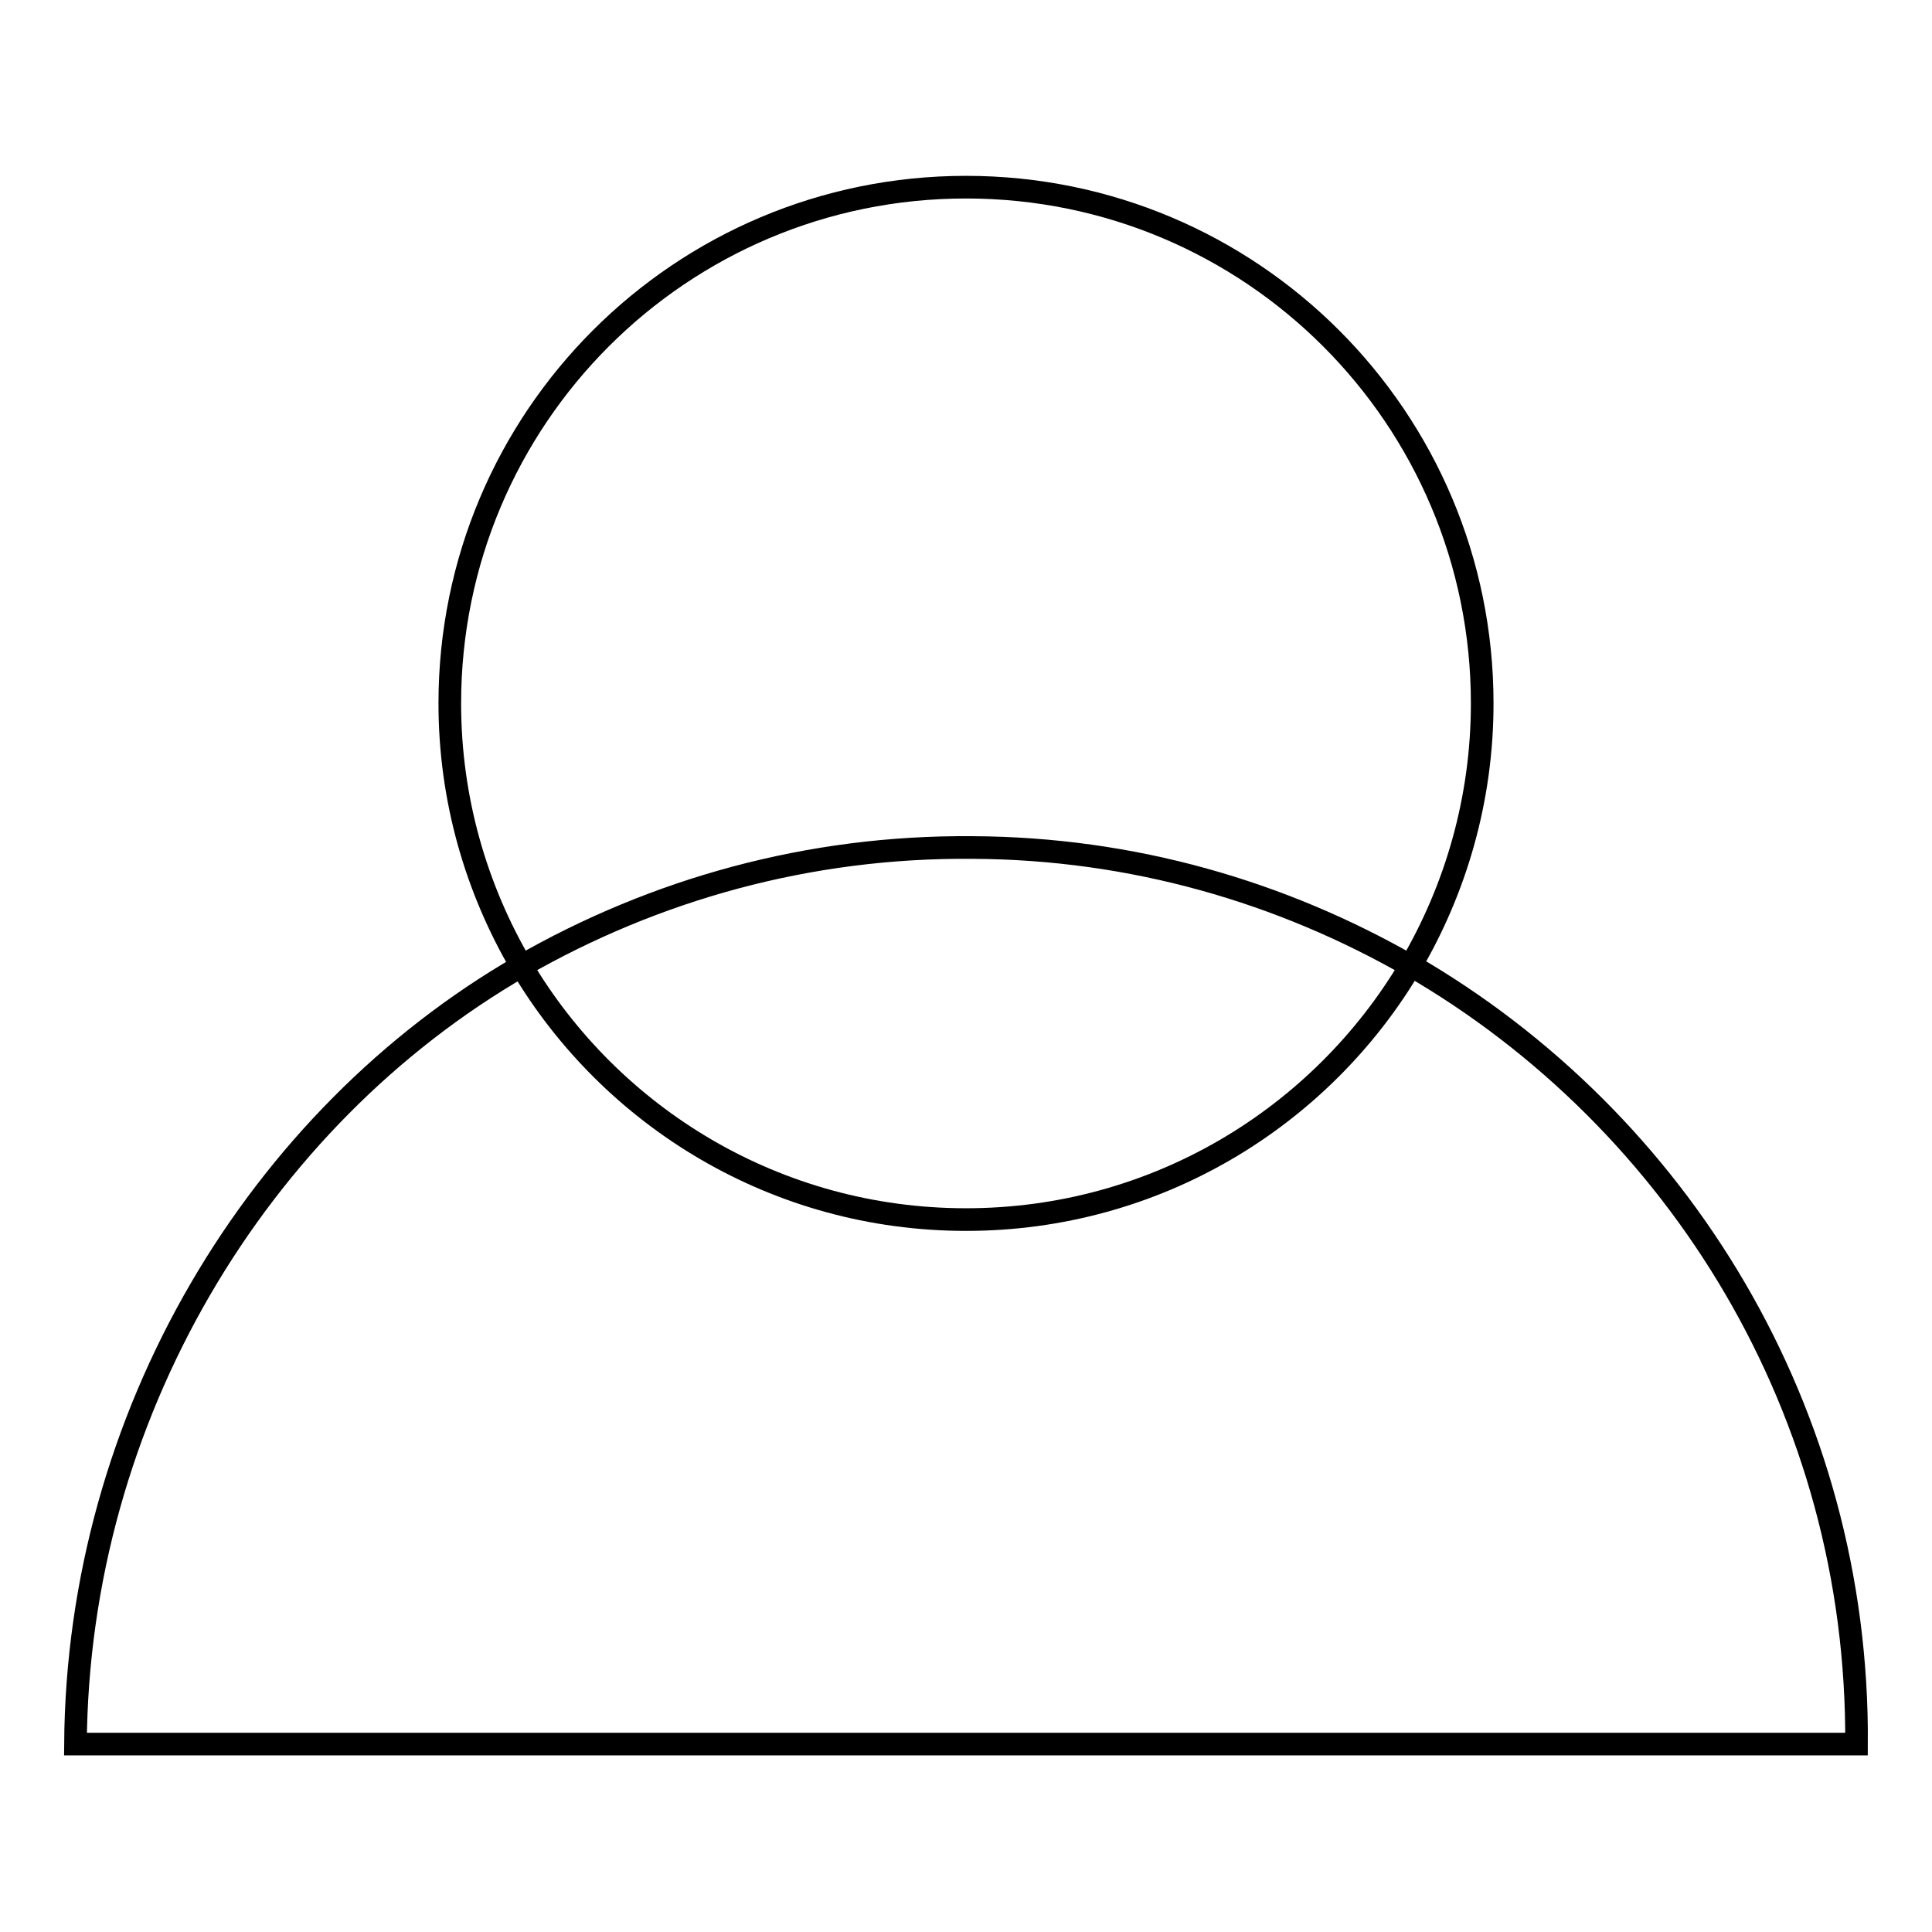
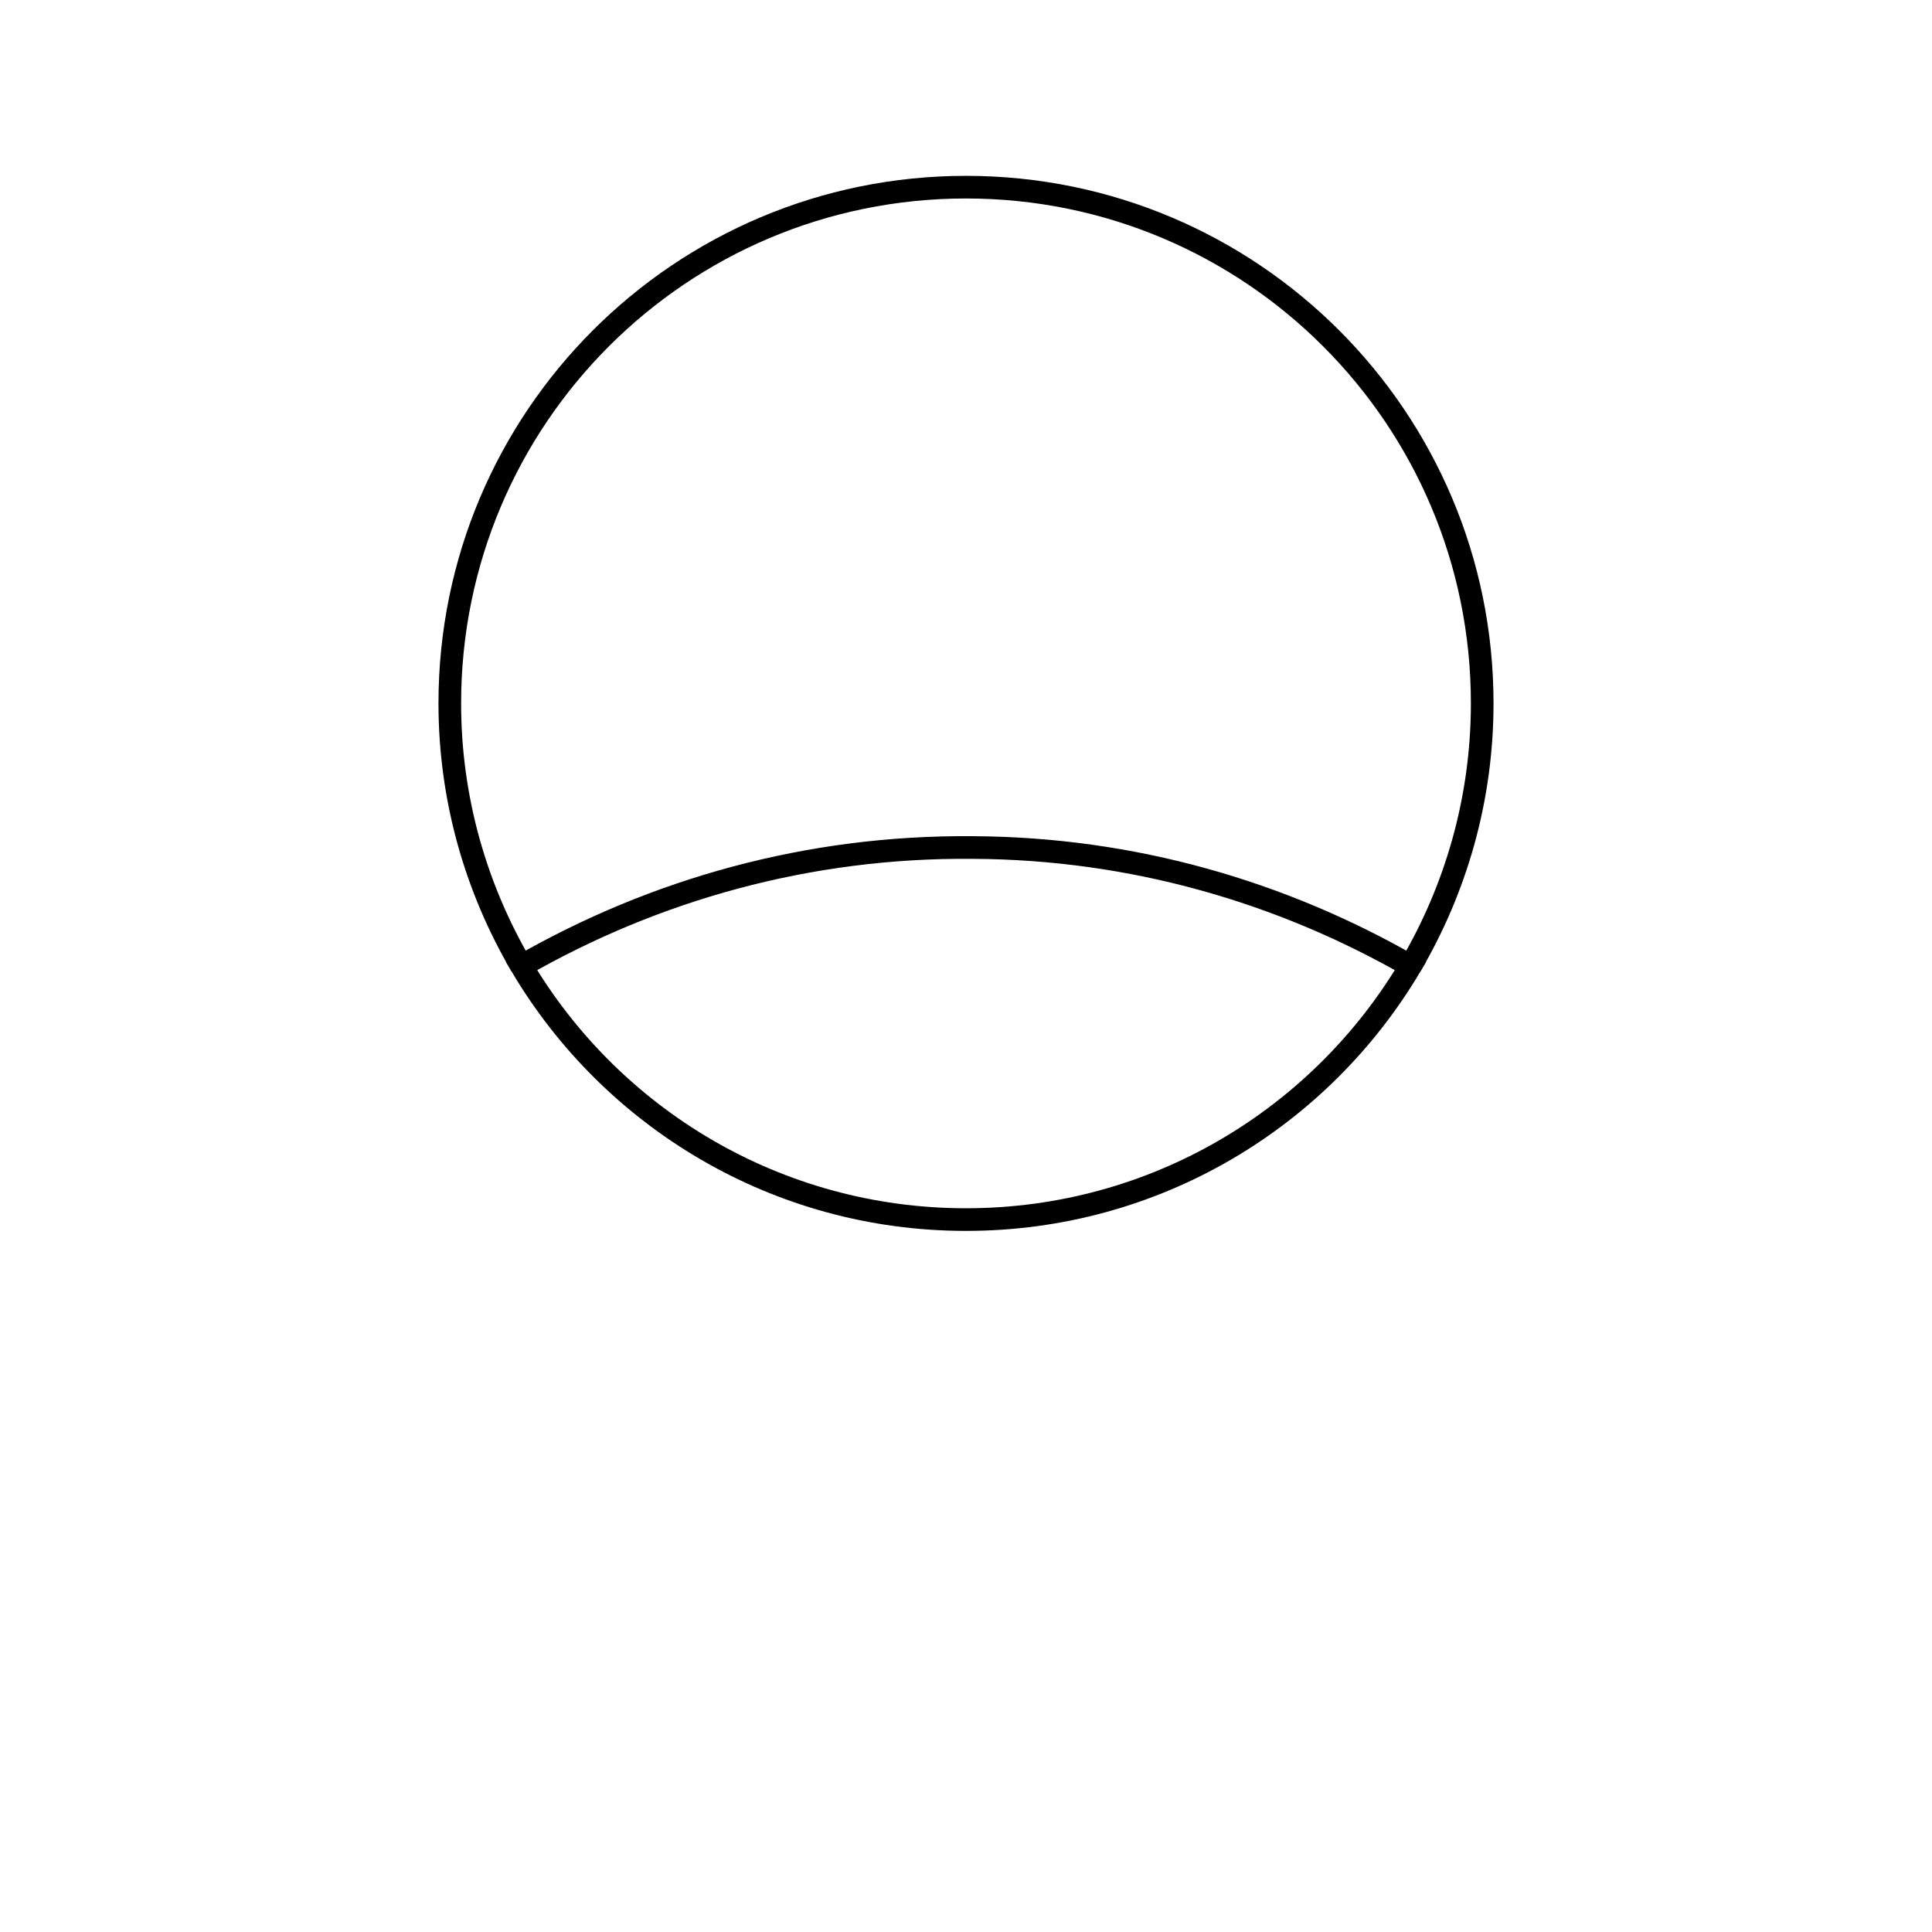
<svg xmlns="http://www.w3.org/2000/svg" version="1.1" x="0px" y="0px" viewBox="0 0 256 256" enable-background="new 0 0 256 256" xml:space="preserve">
  <g>
    <g>
      <path stroke-width="3" fill-opacity="0" stroke="#000000" d="M128,161.6c25.1,0,47-13.5,58.9-33.6c-17.1-9.8-36.8-15.6-58-15.7c-21.8-0.2-42.2,5.6-59.8,15.7C81,148.1,102.9,161.6,128,161.6z" />
-       <path stroke-width="3" fill-opacity="0" stroke="#000000" d="M69.1,128C34.1,148.2,10.3,187.7,10,231.1l236,0c0.3-44-23.5-82.6-59.1-103.2" />
      <path stroke-width="3" fill-opacity="0" stroke="#000000" d="M186.9,128c6-10.2,9.5-22.1,9.5-34.8c0-37.8-30.6-68.4-68.4-68.4c-37.8,0-68.4,30.6-68.4,68.4c0,12.7,3.5,24.6,9.5,34.8" />
    </g>
  </g>
</svg>